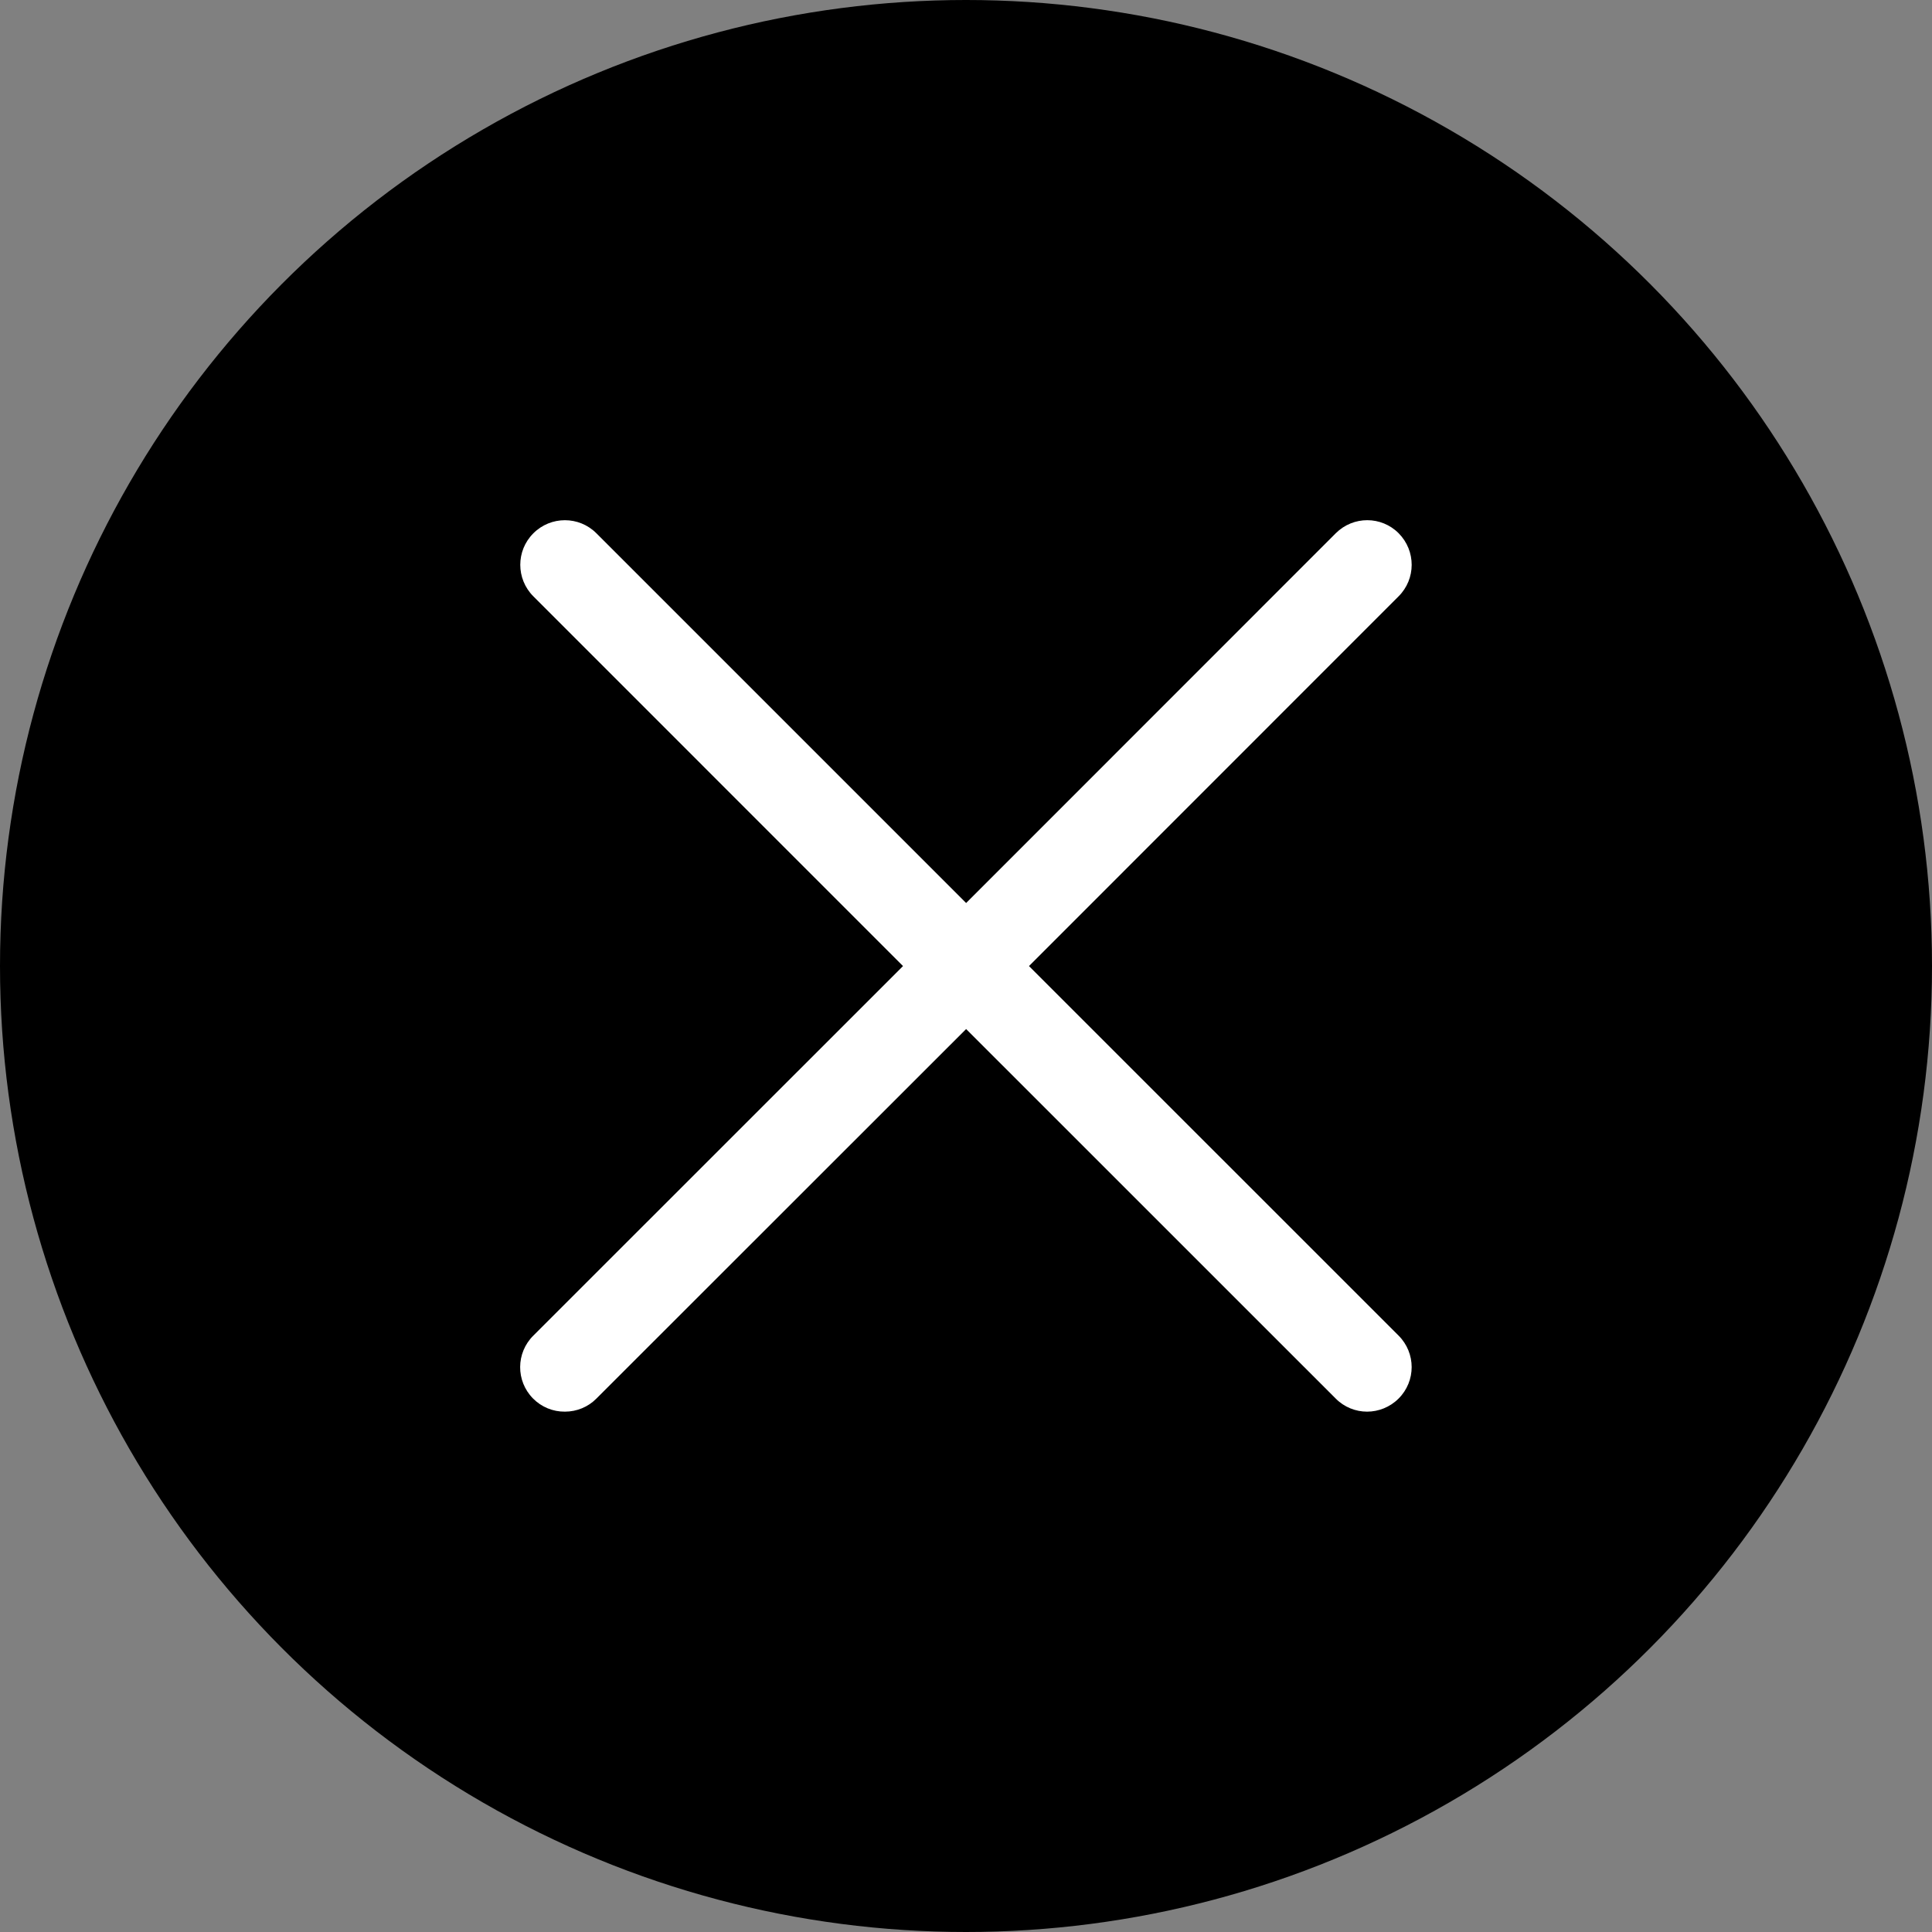
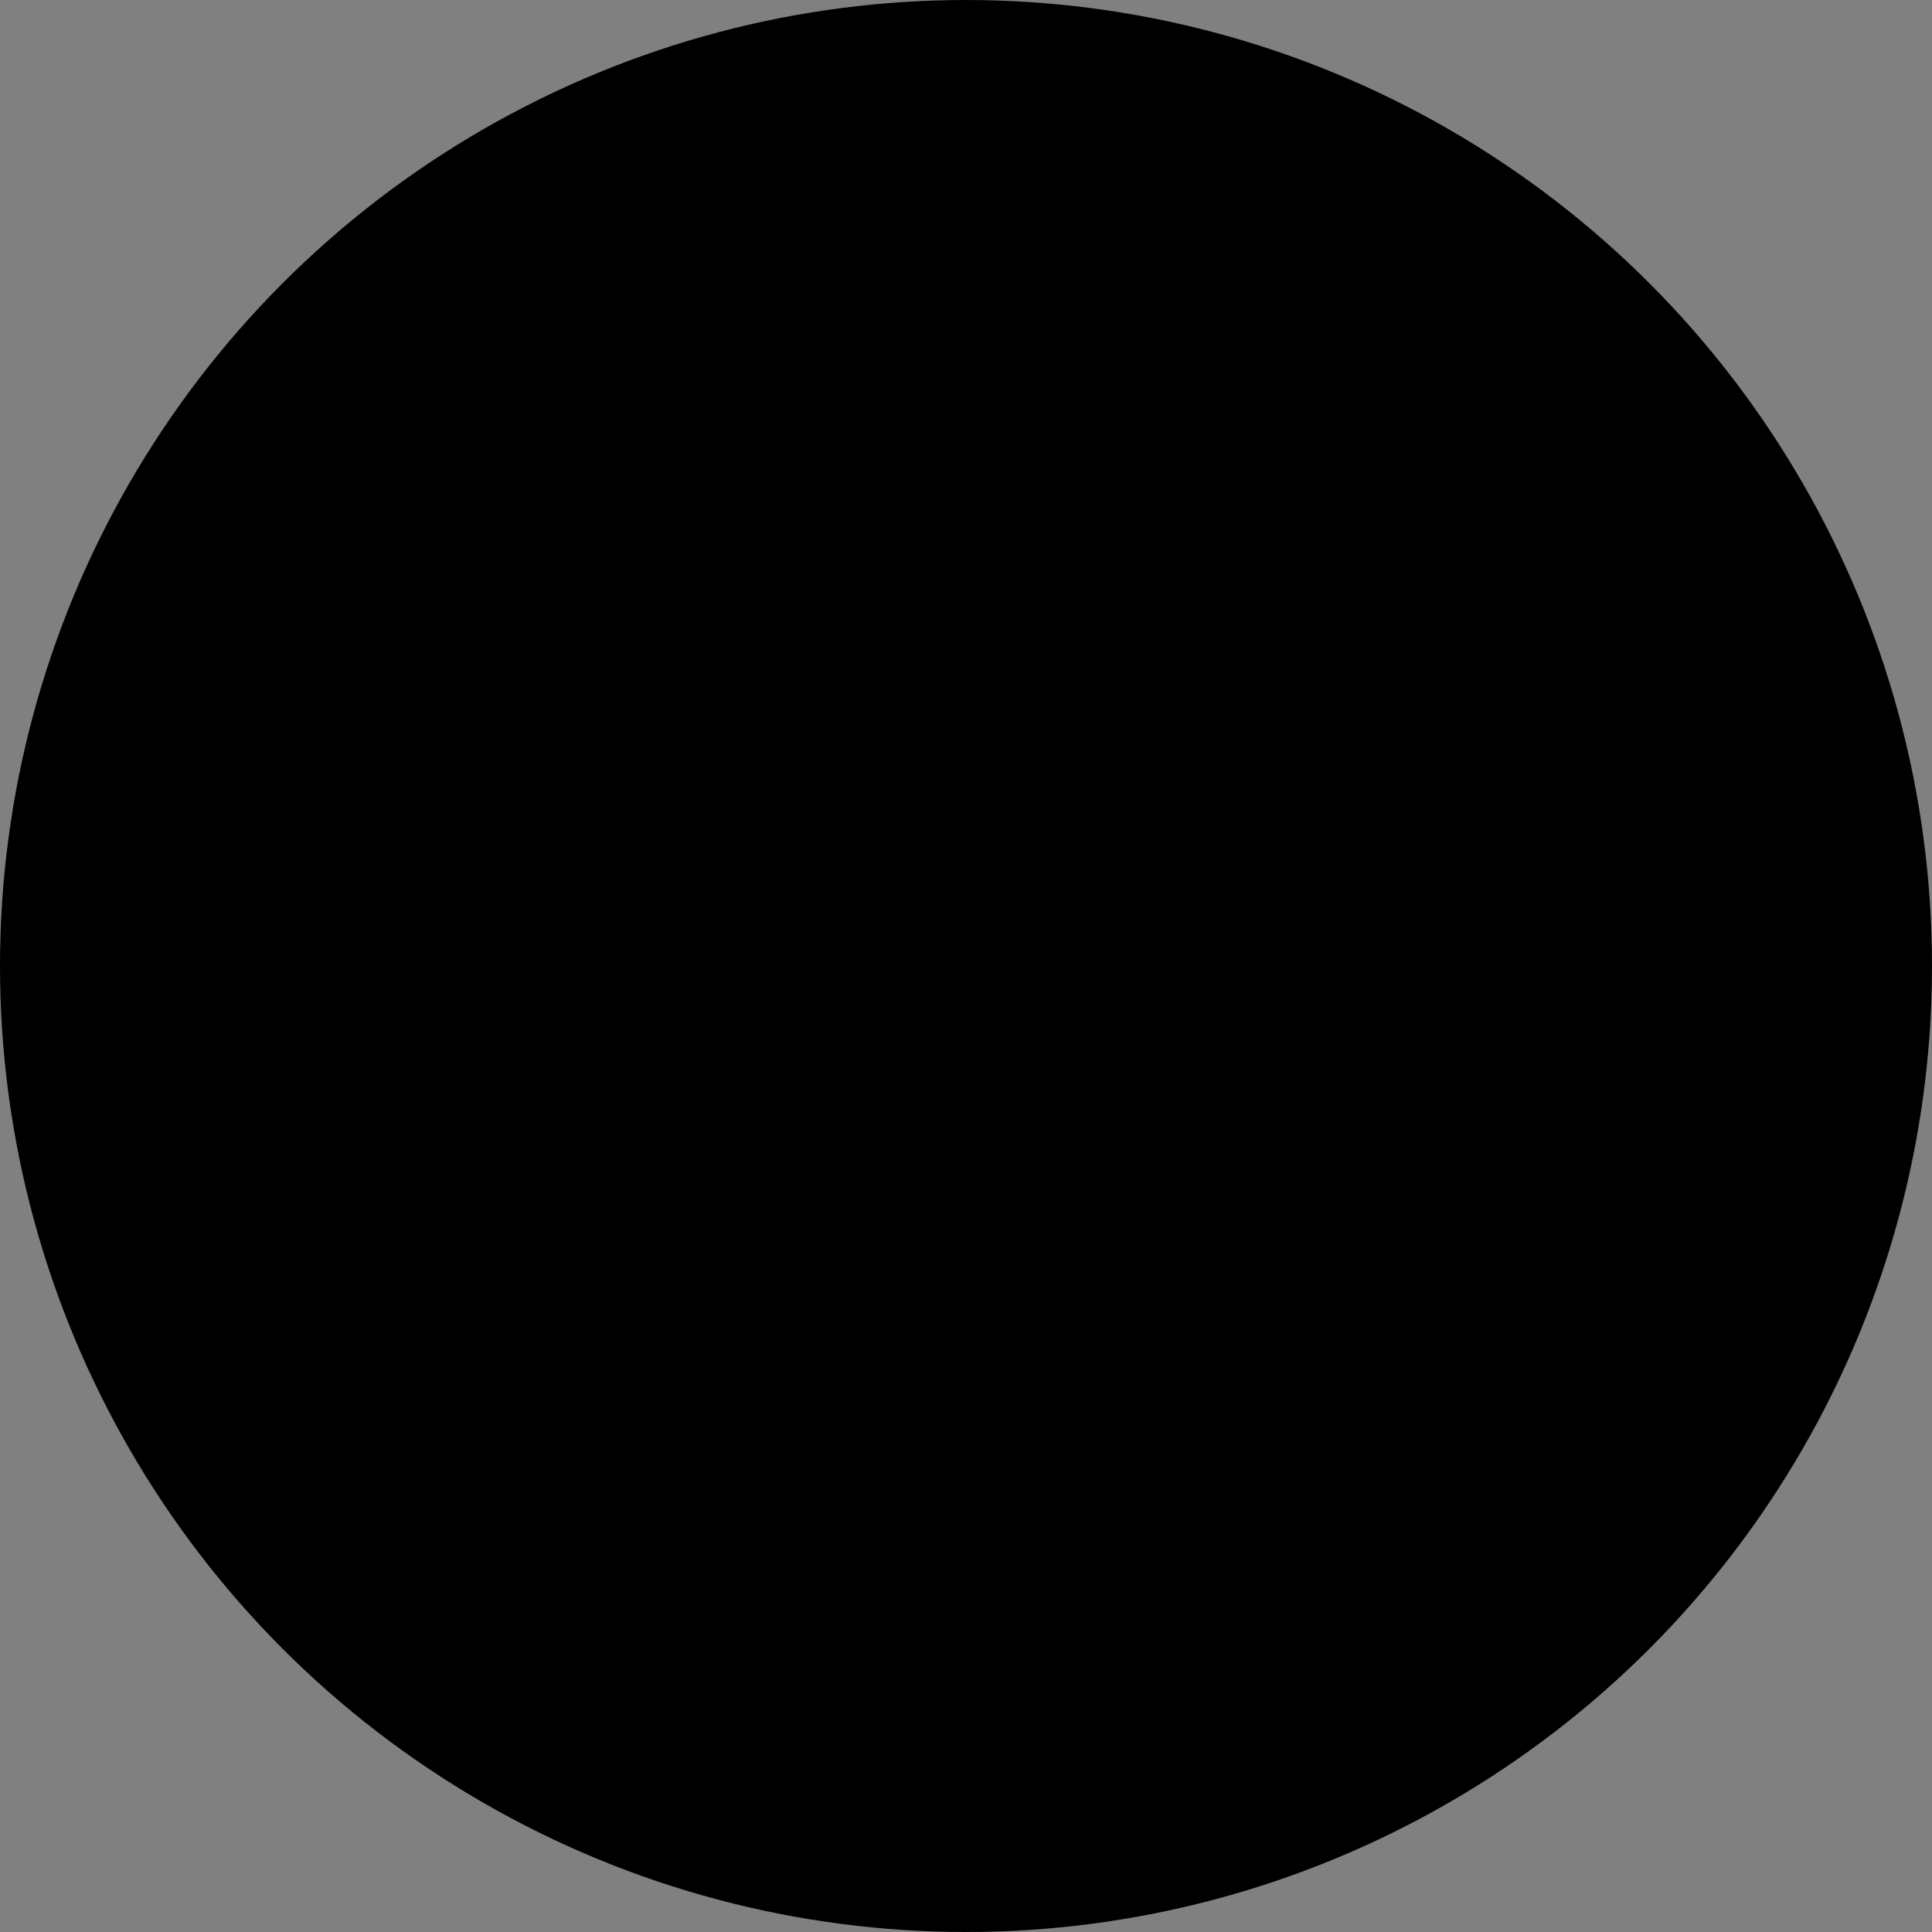
<svg xmlns="http://www.w3.org/2000/svg" version="1.1" id="Capa_1" x="0px" y="0px" width="30px" height="30px" viewBox="0 0 30 30" enable-background="new 0 0 30 30" xml:space="preserve">
  <rect x="0" y="0" width="30" height="30" fill="#808080" stroke="none" />
  <circle cx="15" cy="15" r="15" />
-   <path fill="#FFFFFF" d="M21.719,8.281c-0.269-0.271-0.705-0.271-0.976-0.002c-0.001,0-0.001,0.001-0.002,0.002l-5.739,5.741  L9.261,8.281c-0.27-0.271-0.708-0.271-0.979,0c-0.271,0.27-0.271,0.708,0,0.979l5.74,5.741l-5.74,5.738  c-0.271,0.268-0.274,0.704-0.006,0.976c0.131,0.133,0.31,0.207,0.496,0.205c0.184,0,0.36-0.072,0.489-0.203l5.741-5.738l5.739,5.738  c0.134,0.135,0.31,0.203,0.487,0.203c0.176,0,0.354-0.068,0.489-0.203c0.271-0.27,0.271-0.707,0-0.978l-5.739-5.738l5.739-5.741  C21.988,8.99,21.988,8.554,21.719,8.281z" />
</svg>